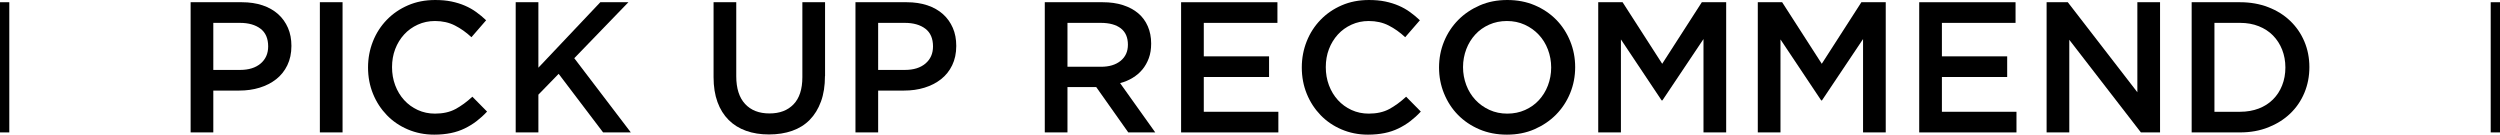
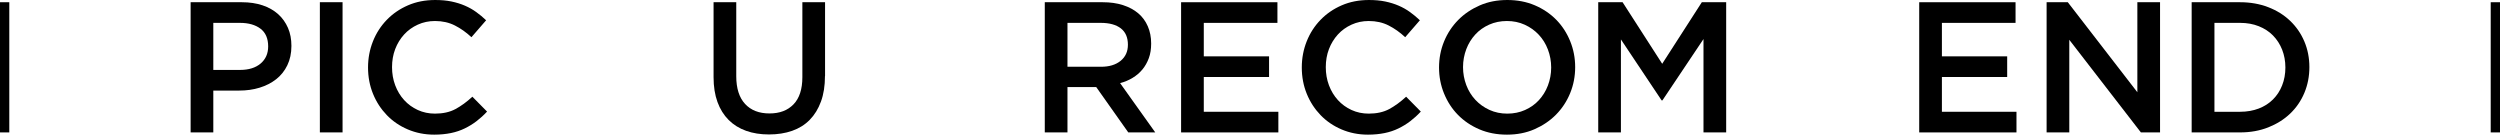
<svg xmlns="http://www.w3.org/2000/svg" id="a" data-name="レイヤー 1" viewBox="0 0 268.86 14.48">
  <g>
    <path d="M30.9,7.02c-.29,.6-.69,1.1-1.2,1.5-.51,.4-1.1,.7-1.78,.91-.68,.21-1.41,.31-2.19,.31h-2.79v4.5h-2.44V.24h5.52c.81,0,1.55,.11,2.21,.33,.66,.22,1.22,.54,1.68,.95s.81,.91,1.06,1.48,.37,1.22,.37,1.94c0,.79-.15,1.48-.44,2.08Zm-2.88-3.93c-.55-.42-1.29-.63-2.21-.63h-2.87V7.52h2.87c.94,0,1.68-.23,2.22-.69s.81-1.07,.81-1.84c0-.84-.27-1.48-.82-1.9Z" />
    <path d="M36.84,.24V14.24h-2.44V.24h2.44Z" />
    <path d="M51.25,13.03c-.39,.3-.82,.56-1.27,.78-.45,.22-.95,.39-1.49,.5s-1.14,.17-1.79,.17c-1.03,0-1.97-.19-2.84-.56-.87-.37-1.62-.88-2.25-1.53-.63-.65-1.13-1.41-1.49-2.29-.36-.88-.54-1.83-.54-2.84s.18-1.94,.53-2.82,.85-1.65,1.49-2.31c.64-.66,1.4-1.18,2.28-1.56s1.85-.57,2.92-.57c.64,0,1.22,.05,1.75,.16,.53,.11,1.01,.26,1.45,.45,.44,.19,.85,.42,1.22,.69,.37,.27,.73,.56,1.06,.88l-1.58,1.82c-.56-.52-1.15-.94-1.78-1.26-.63-.32-1.34-.48-2.14-.48-.67,0-1.28,.13-1.85,.39-.57,.26-1.06,.61-1.47,1.06-.41,.45-.73,.97-.96,1.57-.23,.6-.34,1.25-.34,1.94s.11,1.34,.34,1.95c.23,.61,.55,1.14,.96,1.59,.41,.45,.9,.81,1.47,1.07,.57,.26,1.18,.39,1.85,.39,.85,0,1.59-.16,2.2-.49,.61-.33,1.22-.77,1.82-1.33l1.58,1.6c-.36,.39-.74,.73-1.13,1.03Z" />
-     <path d="M67.84,14.24h-2.98l-4.78-6.3-2.18,2.24v4.06h-2.44V.24h2.44V7.28L64.56,.24h3.02l-5.82,6.02,6.08,7.98Z" />
    <path d="M88.72,8.18c0,1.04-.14,1.95-.43,2.74-.29,.79-.69,1.44-1.21,1.97-.52,.53-1.15,.92-1.89,1.18-.74,.26-1.57,.39-2.49,.39s-1.73-.13-2.46-.39c-.73-.26-1.36-.65-1.88-1.17s-.92-1.16-1.2-1.93c-.28-.77-.42-1.66-.42-2.67V.24h2.44v7.96c0,1.31,.32,2.3,.95,2.98,.63,.68,1.5,1.02,2.62,1.02s1.96-.33,2.59-.98c.63-.65,.95-1.63,.95-2.92V.24h2.44v7.94Z" />
-     <path d="M102.4,7.02c-.29,.6-.69,1.1-1.2,1.5-.51,.4-1.1,.7-1.78,.91-.68,.21-1.41,.31-2.19,.31h-2.79v4.5h-2.44V.24h5.52c.81,0,1.55,.11,2.21,.33,.66,.22,1.22,.54,1.68,.95s.81,.91,1.06,1.48,.37,1.22,.37,1.94c0,.79-.15,1.48-.44,2.08Zm-2.88-3.93c-.55-.42-1.29-.63-2.21-.63h-2.87V7.52h2.87c.94,0,1.68-.23,2.22-.69s.81-1.07,.81-1.84c0-.84-.27-1.48-.82-1.9Z" />
    <path d="M121.34,14.24l-3.45-4.88h-3.09v4.88h-2.44V.24h6.24c.8,0,1.52,.1,2.17,.31,.65,.21,1.19,.5,1.64,.88,.45,.38,.79,.85,1.03,1.4,.24,.55,.36,1.17,.36,1.85,0,.59-.08,1.11-.25,1.57-.17,.46-.4,.87-.69,1.22-.29,.35-.64,.65-1.05,.9-.41,.25-.86,.44-1.35,.57l3.78,5.3h-2.9Zm-.8-11.19c-.51-.39-1.22-.59-2.15-.59h-3.59V7.18h3.61c.88,0,1.58-.21,2.11-.64,.52-.43,.78-1,.78-1.73,0-.78-.25-1.36-.76-1.76Z" />
    <path d="M137.38,2.46h-7.92v3.6h7.02v2.22h-7.02v3.74h8.02v2.22h-10.46V.24h10.36V2.46Z" />
    <path d="M151.67,13.03c-.39,.3-.82,.56-1.27,.78-.45,.22-.95,.39-1.49,.5s-1.14,.17-1.79,.17c-1.03,0-1.97-.19-2.84-.56-.87-.37-1.62-.88-2.25-1.53-.63-.65-1.13-1.41-1.49-2.29-.36-.88-.54-1.83-.54-2.84s.18-1.94,.53-2.82,.85-1.65,1.49-2.31c.64-.66,1.4-1.18,2.28-1.56s1.85-.57,2.92-.57c.64,0,1.22,.05,1.75,.16,.53,.11,1.01,.26,1.45,.45,.44,.19,.85,.42,1.22,.69,.37,.27,.73,.56,1.06,.88l-1.58,1.82c-.56-.52-1.15-.94-1.78-1.26-.63-.32-1.34-.48-2.14-.48-.67,0-1.28,.13-1.85,.39-.57,.26-1.06,.61-1.47,1.06-.41,.45-.73,.97-.96,1.57-.23,.6-.34,1.25-.34,1.94s.11,1.34,.34,1.95c.23,.61,.55,1.14,.96,1.59,.41,.45,.9,.81,1.47,1.07,.57,.26,1.18,.39,1.85,.39,.85,0,1.59-.16,2.2-.49,.61-.33,1.22-.77,1.82-1.33l1.58,1.6c-.36,.39-.74,.73-1.13,1.03Z" />
    <path d="M168.86,10.02c-.36,.88-.87,1.65-1.52,2.31s-1.43,1.18-2.32,1.57c-.89,.39-1.88,.58-2.96,.58s-2.07-.19-2.96-.57c-.89-.38-1.66-.9-2.3-1.55-.64-.65-1.14-1.42-1.5-2.3-.36-.88-.54-1.81-.54-2.8s.18-1.92,.54-2.8c.36-.88,.87-1.65,1.52-2.31s1.43-1.18,2.32-1.57c.89-.39,1.88-.58,2.96-.58s2.07,.19,2.96,.57c.89,.38,1.66,.9,2.3,1.55s1.14,1.42,1.5,2.3,.54,1.81,.54,2.8-.18,1.92-.54,2.8Zm-2.39-4.69c-.23-.61-.56-1.14-.98-1.59s-.92-.81-1.51-1.08c-.59-.27-1.23-.4-1.92-.4s-1.33,.13-1.91,.39-1.08,.61-1.49,1.06c-.41,.45-.74,.97-.97,1.58-.23,.61-.35,1.25-.35,1.93s.12,1.32,.35,1.93,.56,1.14,.98,1.59,.92,.81,1.51,1.08c.59,.27,1.23,.4,1.92,.4s1.33-.13,1.91-.39c.58-.26,1.08-.61,1.49-1.06,.41-.45,.74-.97,.97-1.58,.23-.61,.35-1.25,.35-1.93s-.12-1.32-.35-1.93Z" />
    <path d="M178.78,10.8h-.08l-4.38-6.56V14.24h-2.44V.24h2.62l4.26,6.62L183.02,.24h2.62V14.24h-2.44V4.2l-4.42,6.6Z" />
-     <path d="M195.94,10.8h-.08l-4.38-6.56V14.24h-2.44V.24h2.62l4.26,6.62L200.18,.24h2.62V14.24h-2.44V4.2l-4.42,6.6Z" />
    <path d="M216.76,2.46h-7.92v3.6h7.02v2.22h-7.02v3.74h8.02v2.22h-10.46V.24h10.36V2.46Z" />
    <path d="M229.86,.24h2.44V14.24h-2.06l-7.7-9.96V14.24h-2.44V.24h2.28l7.48,9.68V.24Z" />
    <path d="M247.82,9.99c-.36,.86-.87,1.6-1.53,2.23-.66,.63-1.45,1.12-2.36,1.48s-1.92,.54-3.01,.54h-5.22V.24h5.22c1.09,0,2.1,.18,3.01,.53s1.7,.84,2.36,1.47c.66,.63,1.17,1.37,1.53,2.22,.36,.85,.54,1.77,.54,2.76s-.18,1.91-.54,2.77Zm-2.39-4.65c-.23-.58-.56-1.09-.98-1.52s-.93-.76-1.53-1-1.27-.36-2-.36h-2.77V12.02h2.77c.73,0,1.4-.12,2-.35s1.11-.56,1.53-.98,.75-.92,.98-1.51c.23-.58,.35-1.22,.35-1.92s-.12-1.33-.35-1.92Z" />
  </g>
  <g>
    <line x1=".5" y1="14.24" x2=".5" y2=".24" style="fill: none; stroke: #000; stroke-miterlimit: 10;" />
    <line x1="268.36" y1="14.24" x2="268.36" y2=".24" style="fill: none; stroke: #000; stroke-miterlimit: 10;" />
  </g>
</svg>